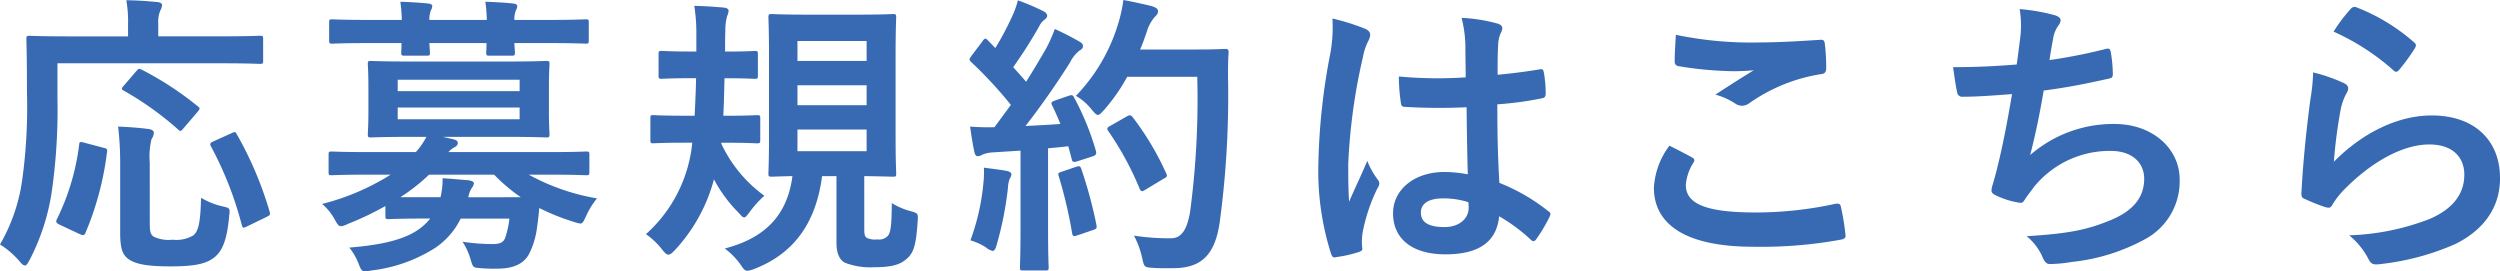
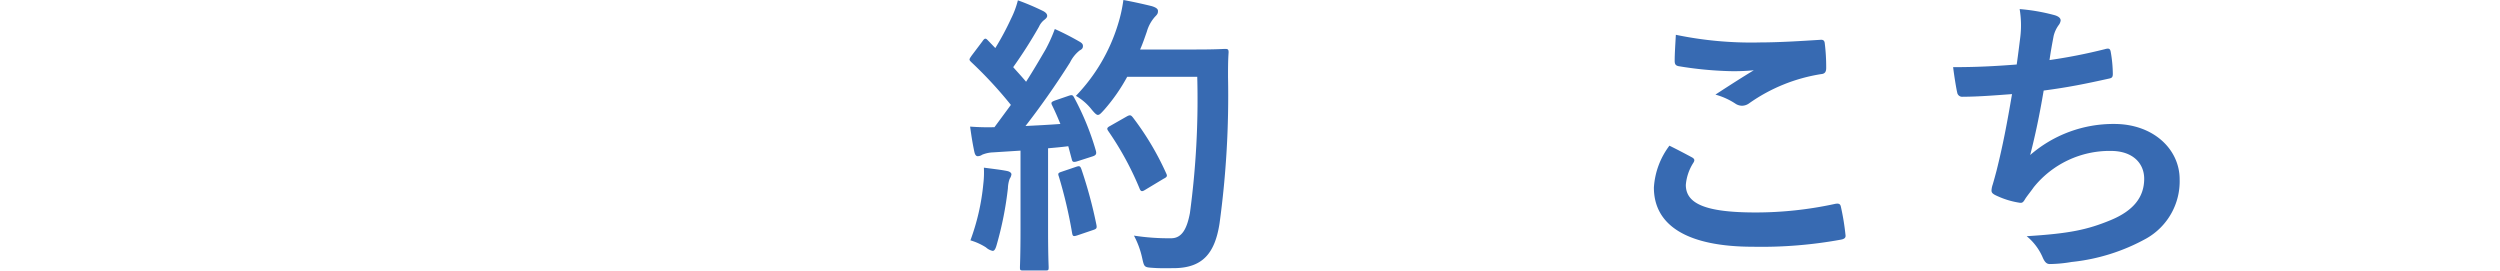
<svg xmlns="http://www.w3.org/2000/svg" viewBox="0 0 256.696 27.863">
  <defs>
    <style>.cls-1{fill:#376ab2;}</style>
  </defs>
  <g id="レイヤー_2" data-name="レイヤー 2">
    <g id="応募規約はこちら_折りたたみ">
-       <path class="cls-1" d="M5.9,10.08a59.427,59.427,0,0,1-.572,9.508,22.281,22.281,0,0,1-2.287,7.1c-.21.392-.33.573-.481.573s-.33-.151-.6-.482A8.726,8.726,0,0,0,0,25.1a18.081,18.081,0,0,0,2.287-6.68,54.535,54.535,0,0,0,.482-8.907c0-3.671-.06-5.326-.06-5.506,0-.3.029-.331.36-.331.181,0,1.174.059,4.033.059h6.047V2.467A12.235,12.235,0,0,0,12.97.029c1.113,0,2.166.091,3.189.181.3.03.482.15.482.3a1.413,1.413,0,0,1-.181.572,2.955,2.955,0,0,0-.211,1.294V3.73h6.439c2.829,0,3.822-.059,4-.059.3,0,.331.029.331.331V6.259c0,.27-.03.3-.331.3-.18,0-1.173-.061-4-.061H5.9Zm4.694,5.085c.391.09.452.12.391.481a30.978,30.978,0,0,1-2.226,8.305c-.151.272-.271.211-.632.061l-2.046-.963c-.361-.181-.361-.331-.211-.6a23.93,23.93,0,0,0,2.257-7.583c.03-.331.09-.331.541-.211Zm4.785,7.583c0,.993.029,1.294.421,1.564a3.608,3.608,0,0,0,1.926.3,3.407,3.407,0,0,0,2.136-.451c.572-.481.722-1.534.783-3.851a7.785,7.785,0,0,0,2.166.873c.812.179.812.179.722.992-.241,2.678-.782,3.762-1.716,4.393-.872.6-2.2.783-4.272.783-2.257,0-3.551-.181-4.363-.752-.6-.452-.842-1.054-.842-2.708V16.609A31.656,31.656,0,0,0,12.127,13c.963.029,2.166.12,3.069.24.361.031.6.181.6.392a1.273,1.273,0,0,1-.241.661,7.775,7.775,0,0,0-.18,2.407ZM13.962,7.342c.271-.3.3-.331.6-.181a32.527,32.527,0,0,1,5.717,3.732c.151.089.211.18.211.24,0,.091-.06.18-.211.361l-1.414,1.655c-.3.361-.361.361-.572.151a32.18,32.18,0,0,0-5.6-4c-.21-.121-.27-.181,0-.482ZM25.4,23.229c-.42.21-.481.21-.571-.12a36.193,36.193,0,0,0-3.16-8.064c-.15-.272-.12-.361.272-.542l1.8-.813c.362-.18.422-.18.572.091a37.334,37.334,0,0,1,3.371,7.944c.089.331.06.361-.362.572Z" />
-       <path class="cls-1" d="M39.572,21.153a30.171,30.171,0,0,1-3.851,1.835,2.058,2.058,0,0,1-.693.241c-.27,0-.39-.21-.691-.752a5.594,5.594,0,0,0-1.264-1.535,24.516,24.516,0,0,0,7.041-3.008H37.8c-2.678,0-3.581.059-3.761.059-.271,0-.3-.029-.3-.331V15.888c0-.3.031-.331.3-.331.18,0,1.083.059,3.761.059H42.7a7.678,7.678,0,0,0,1.083-1.564H42.25c-2.918,0-3.941.06-4.152.06-.3,0-.331-.03-.331-.361,0-.181.06-.782.06-2.287V8.906c0-1.534-.06-2.136-.06-2.317,0-.3.03-.33.331-.33.211,0,1.234.059,4.152.059h9.72c2.888,0,3.912-.059,4.122-.059.3,0,.331.029.331.33,0,.181-.06.783-.06,2.317v2.558c0,1.5.06,2.106.06,2.287,0,.331-.03.361-.331.361-.21,0-1.234-.06-4.122-.06h-6.5l1.053.24c.331.091.482.181.482.392,0,.18-.12.331-.361.451a2.007,2.007,0,0,0-.6.481H56.393c2.709,0,3.581-.059,3.792-.059.3,0,.331.029.331.331v1.774c0,.3-.031.331-.331.331-.211,0-1.083-.059-3.792-.059H54.287A22.226,22.226,0,0,0,61.3,20.371a8.018,8.018,0,0,0-1.113,1.8c-.271.572-.362.782-.6.782a3.935,3.935,0,0,1-.692-.18,21.963,21.963,0,0,1-3.521-1.415c-.06.632-.12,1.235-.211,1.836a8.472,8.472,0,0,1-.872,2.949c-.572.963-1.565,1.445-3.31,1.445a15.289,15.289,0,0,1-1.715-.061c-.693-.06-.693-.06-.933-.843a6.638,6.638,0,0,0-.843-1.865,20.046,20.046,0,0,0,3.07.24c.752,0,1.113-.15,1.294-.6a8.768,8.768,0,0,0,.451-2.016h-5a7.716,7.716,0,0,1-2.618,3.009,15.52,15.52,0,0,1-6.53,2.316,4.232,4.232,0,0,1-.692.091c-.3,0-.421-.18-.632-.752a6.471,6.471,0,0,0-.963-1.685c3.311-.271,5.657-.813,7.162-1.9a5.574,5.574,0,0,0,1.143-1.083h-.361c-2.8,0-3.731.06-3.912.06-.3,0-.331-.03-.331-.361ZM41.258,2.046A16.207,16.207,0,0,0,41.107.18c.963.03,2.046.091,2.859.18.27.031.421.121.421.272a1.132,1.132,0,0,1-.151.451,2.58,2.58,0,0,0-.15.963h5.9A15.785,15.785,0,0,0,49.833.18c.963.03,2.047.091,2.859.18.271.031.421.121.421.272a1.146,1.146,0,0,1-.15.451,2.559,2.559,0,0,0-.15.963h3.52c2.678,0,3.61-.061,3.791-.061.3,0,.331.031.331.331V4.122c0,.331-.03.361-.331.361-.181,0-1.113-.06-3.791-.06h-3.52c.03.512.059.843.059.963,0,.3-.029.331-.36.331H50.285c-.331,0-.361-.03-.361-.331,0-.12.03-.451.03-.963H44.086c.03.512.06.843.06.963,0,.3-.03.331-.361.331H41.559c-.331,0-.362-.03-.362-.331,0-.12.031-.451.031-.963H37.917c-2.678,0-3.61.06-3.791.06-.3,0-.331-.03-.331-.361V2.316c0-.3.03-.331.331-.331.181,0,1.113.061,3.791.061Zm-.422,6.139V9.357H53.354V8.185Zm12.518,2.858H40.836v1.2H53.354Zm.121,9.207a17.76,17.76,0,0,1-2.739-2.316h-6.68a19.7,19.7,0,0,1-2.949,2.316h4.122A7.323,7.323,0,0,0,45.44,18.3c.993.059,1.866.15,2.678.21.331.06.541.15.541.331a1.023,1.023,0,0,1-.21.451,2.422,2.422,0,0,0-.361.963Z" />
-       <path class="cls-1" d="M74.391,8.033c-.031,1.355-.061,2.679-.121,3.852h.21c2.288,0,3.04-.06,3.22-.06.331,0,.362.03.362.331v2.2c0,.331-.031.361-.362.361-.18,0-.932-.061-3.22-.061h-.42v.091A13.857,13.857,0,0,0,78.482,20.1a10.471,10.471,0,0,0-1.474,1.625c-.3.391-.451.6-.6.6s-.3-.18-.6-.511a14.271,14.271,0,0,1-2.5-3.4,17.108,17.108,0,0,1-3.942,7.191c-.331.362-.542.542-.722.542-.21,0-.391-.18-.692-.572a7.908,7.908,0,0,0-1.625-1.534,14.461,14.461,0,0,0,4.754-9.389H70.3c-2.287,0-3.039.061-3.22.061-.27,0-.3-.03-.3-.361v-2.2c0-.3.031-.331.3-.331.181,0,.933.06,3.22.06h1.023c.06-1.143.12-2.467.151-3.852H70.93c-2.107,0-2.8.061-2.979.061-.3,0-.331-.031-.331-.331v-2.2c0-.3.03-.331.331-.331.181,0,.872.061,2.979.061H71.5V3.671A18.513,18.513,0,0,0,71.291.6c1.144.03,2.016.089,3.039.18.3.03.482.151.482.331a1.652,1.652,0,0,1-.151.541,5.078,5.078,0,0,0-.181,1.475c-.03.692-.03,1.414-.03,2.167h.061c2.106,0,2.8-.061,2.978-.061.3,0,.331.031.331.331v2.2c0,.3-.03.331-.331.331-.18,0-.872-.061-3.009-.061ZM88.743,23.5c0,.512.03.782.271.933a2,2,0,0,0,1.053.15,1.236,1.236,0,0,0,1.024-.3c.421-.331.451-1.444.481-3.429a7.061,7.061,0,0,0,1.986.841c.722.211.722.242.662,1.054-.151,2.347-.392,3.19-1.083,3.791-.693.632-1.535.9-3.461.9a7.137,7.137,0,0,1-2.889-.452c-.571-.27-.9-.963-.9-2.046v-6.86H84.41c-.632,4.9-2.978,8-6.98,9.538a2.294,2.294,0,0,1-.693.181c-.27,0-.391-.181-.721-.662a7.422,7.422,0,0,0-1.6-1.624c4.213-1.084,6.439-3.492,6.951-7.433-1.414.03-1.986.06-2.106.06-.331,0-.361-.03-.361-.331,0-.21.06-1.293.06-3.611V5.476c0-2.377-.06-3.491-.06-3.671,0-.331.03-.361.361-.361.18,0,1.053.06,3.581.06h5.265c2.528,0,3.37-.06,3.581-.06.3,0,.331.03.331.361,0,.18-.06,1.294-.06,3.671V14.2c0,2.318.06,3.431.06,3.611,0,.3-.03.331-.331.331-.211,0-.963-.03-2.949-.06ZM81.883,6.259h7.1V4.212h-7.1Zm7.1,4.543V8.756h-7.1V10.8Zm0,2.5h-7.1v2.226h7.1Z" />
      <path class="cls-1" d="M109.721,9.839c.361-.12.421-.09.571.181a27.623,27.623,0,0,1,2.227,5.446c.09.331.03.481-.361.6l-1.595.512c-.331.091-.452.061-.511-.21l-.362-1.354c-.692.089-1.383.15-2.076.211V23.5c0,2.769.06,3.791.06,3.942,0,.3-.029.33-.33.33h-2.287c-.3,0-.331-.029-.331-.33,0-.18.059-1.173.059-3.942V15.466l-2.828.18a3.233,3.233,0,0,0-1.113.242.814.814,0,0,1-.451.15c-.211,0-.3-.211-.362-.512-.15-.722-.27-1.414-.421-2.527a23.868,23.868,0,0,0,2.5.06l1.686-2.288A42.854,42.854,0,0,0,99.73,6.379c-.12-.12-.18-.181-.18-.272s.091-.21.211-.39l1.113-1.475c.12-.18.211-.27.3-.27s.15.059.27.18l.753.783A28.861,28.861,0,0,0,103.822,1.9a9.184,9.184,0,0,0,.693-1.867,25.4,25.4,0,0,1,2.618,1.114c.27.15.39.3.39.481,0,.15-.12.272-.27.392a1.836,1.836,0,0,0-.571.721,47.7,47.7,0,0,1-2.649,4.154c.451.51.9.992,1.324,1.5.693-1.083,1.354-2.2,2.016-3.34a15.933,15.933,0,0,0,.934-2.076,28.028,28.028,0,0,1,2.527,1.293c.27.151.361.271.361.452,0,.211-.091.331-.331.451a3.574,3.574,0,0,0-.993,1.234c-1.535,2.437-3.189,4.754-4.574,6.529,1.174-.06,2.407-.12,3.581-.21-.271-.663-.542-1.294-.843-1.9-.15-.3-.09-.361.3-.512ZM100.964,18.9a10.068,10.068,0,0,0,.06-1.685c.9.121,1.715.211,2.318.331.36.061.511.211.511.361a1.073,1.073,0,0,1-.181.451,3.128,3.128,0,0,0-.18.963,35.151,35.151,0,0,1-1.143,5.778c-.121.451-.242.662-.422.662a1.479,1.479,0,0,1-.692-.361,6.231,6.231,0,0,0-1.594-.722A22.915,22.915,0,0,0,100.964,18.9Zm9.539-1.775c.361-.12.421-.06.542.271a46.316,46.316,0,0,1,1.534,5.687c.061.331.03.421-.361.541l-1.595.542c-.451.15-.481.061-.541-.241a47.247,47.247,0,0,0-1.354-5.777c-.121-.331-.091-.391.27-.511Zm5.235-9.238a18.465,18.465,0,0,1-2.346,3.37c-.331.361-.482.542-.663.542-.15,0-.331-.181-.631-.542a5.708,5.708,0,0,0-1.625-1.414,18.269,18.269,0,0,0,4.3-7.281A15.216,15.216,0,0,0,115.348,0c1.143.21,2.316.481,2.918.632.391.12.632.27.632.481,0,.241-.03.331-.3.6a3.866,3.866,0,0,0-.842,1.534c-.211.6-.422,1.234-.692,1.836h5.687c2.166,0,2.858-.061,3.039-.061.3,0,.36.061.36.362-.059.843-.059,1.655-.059,2.5a96.613,96.613,0,0,1-.873,15.075c-.482,3.069-1.745,4.514-4.573,4.574-.632,0-1.475.03-2.257-.03-.9-.06-.9-.06-1.114-1.023a8.831,8.831,0,0,0-.842-2.287,23.415,23.415,0,0,0,3.821.271c1.113,0,1.625-.993,1.926-2.588a87.209,87.209,0,0,0,.752-13.992Zm-.03,4.062c.331-.18.422-.12.6.091a29.041,29.041,0,0,1,3.429,5.747c.151.3.091.391-.27.571l-1.9,1.144c-.331.211-.451.15-.572-.181a31.461,31.461,0,0,0-3.159-5.807c-.211-.3-.211-.391.18-.6Z" />
-       <path class="cls-1" d="M140.235,2.979c.331.18.452.361.452.6a1.524,1.524,0,0,1-.211.662,6.119,6.119,0,0,0-.541,1.655,59.658,59.658,0,0,0-1.5,10.954c0,1.2,0,2.587.091,3.851.6-1.385,1.233-2.679,1.865-4.182a8.059,8.059,0,0,0,1.052,1.895.642.642,0,0,1,.181.421.86.86,0,0,1-.181.481,17.855,17.855,0,0,0-1.534,4.575,5.694,5.694,0,0,0-.03,1.594c.03.21-.09.3-.361.391a12.554,12.554,0,0,1-2.257.512c-.33.09-.451.06-.6-.362a28.029,28.029,0,0,1-1.294-9.176,65.408,65.408,0,0,1,1.235-11.4,15.129,15.129,0,0,0,.21-3.55A23.325,23.325,0,0,1,140.235,2.979Zm10.351,8.034a60.729,60.729,0,0,1-6.2-.031c-.392,0-.512-.089-.542-.39a18.5,18.5,0,0,1-.21-2.738,43.652,43.652,0,0,0,6.86.089c0-1.083-.03-2.046-.03-3.159a12.384,12.384,0,0,0-.391-2.949,16.656,16.656,0,0,1,3.641.572c.331.09.542.24.542.511a1.3,1.3,0,0,1-.181.512,3.368,3.368,0,0,0-.241,1.053c-.061,1.023-.061,1.805-.061,3.19,1.415-.121,2.98-.331,4.274-.542.361-.09.421.03.481.361a12.054,12.054,0,0,1,.181,2.137c0,.27-.121.421-.331.451a33.81,33.81,0,0,1-4.634.632c0,3.37.06,5.476.21,8.064a19.676,19.676,0,0,1,5,2.889c.272.18.3.271.151.6a16.238,16.238,0,0,1-1.384,2.316.365.365,0,0,1-.271.181.414.414,0,0,1-.271-.151,17.915,17.915,0,0,0-3.249-2.407c-.241,2.527-1.956,3.912-5.507,3.912-3.461,0-5.387-1.625-5.387-4.213,0-2.467,2.228-4.243,5.267-4.243a12.6,12.6,0,0,1,2.407.241C150.646,15.586,150.616,13.39,150.586,11.013Zm-2.437,9.358c-1.415,0-2.256.511-2.256,1.444s.662,1.5,2.436,1.5c1.5,0,2.468-.872,2.468-1.956a4.246,4.246,0,0,0-.03-.6A8.381,8.381,0,0,0,148.149,20.371Z" />
-       <path class="cls-1" d="M173.729,16.158c.272.151.3.3.152.541a4.946,4.946,0,0,0-.783,2.287c0,1.9,1.956,2.829,7.131,2.829a38.264,38.264,0,0,0,8.155-.873c.421-.089.572,0,.632.271a25.033,25.033,0,0,1,.481,2.949c.03.271-.15.392-.512.451a45.318,45.318,0,0,1-8.966.723c-6.741,0-10.2-2.167-10.2-6.078a7.943,7.943,0,0,1,1.595-4.3C172.2,15.346,172.947,15.736,173.729,16.158Zm6.8-11.8c2.2,0,4.453-.15,6.379-.27.3-.03.422.09.452.331a19.839,19.839,0,0,1,.151,2.557c0,.421-.151.6-.512.632a17.508,17.508,0,0,0-7.372,2.98,1.294,1.294,0,0,1-.753.27,1.27,1.27,0,0,1-.632-.18,7.134,7.134,0,0,0-2.106-.963c1.565-1.024,2.888-1.865,3.942-2.5a20.76,20.76,0,0,1-2.468.09,37.545,37.545,0,0,1-5.265-.512c-.271-.06-.391-.181-.391-.541,0-.723.06-1.6.12-2.679A37.93,37.93,0,0,0,180.53,4.362Z" />
+       <path class="cls-1" d="M173.729,16.158c.272.151.3.3.152.541a4.946,4.946,0,0,0-.783,2.287c0,1.9,1.956,2.829,7.131,2.829a38.264,38.264,0,0,0,8.155-.873c.421-.089.572,0,.632.271a25.033,25.033,0,0,1,.481,2.949c.03.271-.15.392-.512.451a45.318,45.318,0,0,1-8.966.723c-6.741,0-10.2-2.167-10.2-6.078a7.943,7.943,0,0,1,1.595-4.3C172.2,15.346,172.947,15.736,173.729,16.158Zm6.8-11.8c2.2,0,4.453-.15,6.379-.27.3-.03.422.09.452.331a19.839,19.839,0,0,1,.151,2.557c0,.421-.151.6-.512.632a17.508,17.508,0,0,0-7.372,2.98,1.294,1.294,0,0,1-.753.27,1.27,1.27,0,0,1-.632-.18,7.134,7.134,0,0,0-2.106-.963c1.565-1.024,2.888-1.865,3.942-2.5a20.76,20.76,0,0,1-2.468.09,37.545,37.545,0,0,1-5.265-.512c-.271-.06-.391-.181-.391-.541,0-.723.06-1.6.12-2.679A37.93,37.93,0,0,0,180.53,4.362" />
      <path class="cls-1" d="M207.435,3.852a10.007,10.007,0,0,0-.061-2.919,19.656,19.656,0,0,1,3.611.631c.391.121.6.3.6.541a.981.981,0,0,1-.211.482,3.139,3.139,0,0,0-.512,1.113c-.15.813-.27,1.415-.421,2.468A55.258,55.258,0,0,0,216.1,5.055c.42-.12.571-.09.631.3a13.562,13.562,0,0,1,.21,2.227c0,.331-.089.422-.36.481-2.588.573-4.213.9-6.74,1.235-.422,2.5-.843,4.513-1.385,6.619a13.018,13.018,0,0,1,8.637-3.189c4,0,6.71,2.587,6.71,5.687a6.745,6.745,0,0,1-3.431,6.078A20.032,20.032,0,0,1,212.7,26.9a13.857,13.857,0,0,1-2.226.211c-.3,0-.512-.15-.753-.722a5.762,5.762,0,0,0-1.624-2.137c4.392-.271,6.228-.661,8.635-1.654,2.317-.963,3.43-2.348,3.43-4.244,0-1.564-1.142-2.858-3.43-2.858a10.007,10.007,0,0,0-7.914,3.732c-.27.39-.571.751-.842,1.143-.21.36-.3.482-.572.451a8.448,8.448,0,0,1-2.257-.662c-.481-.211-.662-.331-.662-.6a2.1,2.1,0,0,1,.12-.6c.151-.511.272-.963.392-1.414.662-2.647,1.083-4.874,1.595-7.884-1.625.121-3.521.272-5.056.272a.513.513,0,0,1-.571-.422c-.09-.361-.3-1.625-.421-2.617,2.347,0,4.212-.091,6.529-.272C207.224,5.566,207.344,4.573,207.435,3.852Z" />
-       <path class="cls-1" d="M240.628,8.515c.331.151.481.331.481.572a.9.9,0,0,1-.15.451,5.672,5.672,0,0,0-.6,1.595,50.644,50.644,0,0,0-.722,5.476c2.768-2.8,6.38-4.754,10.051-4.754,4.392,0,7.01,2.558,7.01,6.44,0,3.279-1.956,5.446-4.544,6.74a26.081,26.081,0,0,1-7.7,2.076c-.662.09-.932.06-1.2-.391a7.689,7.689,0,0,0-2.046-2.558,24.971,24.971,0,0,0,8.275-1.685c2.437-1.053,3.55-2.618,3.55-4.543,0-1.625-1.023-3.1-3.611-3.1-2.647,0-5.837,1.715-8.666,4.574a8.254,8.254,0,0,0-1.294,1.654c-.18.3-.3.3-.691.211a20.647,20.647,0,0,1-2.046-.812c-.3-.12-.422-.181-.422-.6.181-3.49.572-7.041.933-9.719a18.663,18.663,0,0,0,.271-2.708A16.95,16.95,0,0,1,240.628,8.515ZM241.38.9a.5.5,0,0,1,.572-.15,19.724,19.724,0,0,1,5.9,3.581c.15.12.211.21.211.33a.834.834,0,0,1-.151.361,19.637,19.637,0,0,1-1.535,2.107c-.12.15-.24.241-.331.241-.12,0-.21-.06-.36-.211a24.061,24.061,0,0,0-6.079-3.912A16.476,16.476,0,0,1,241.38.9Z" />
    </g>
  </g>
</svg>